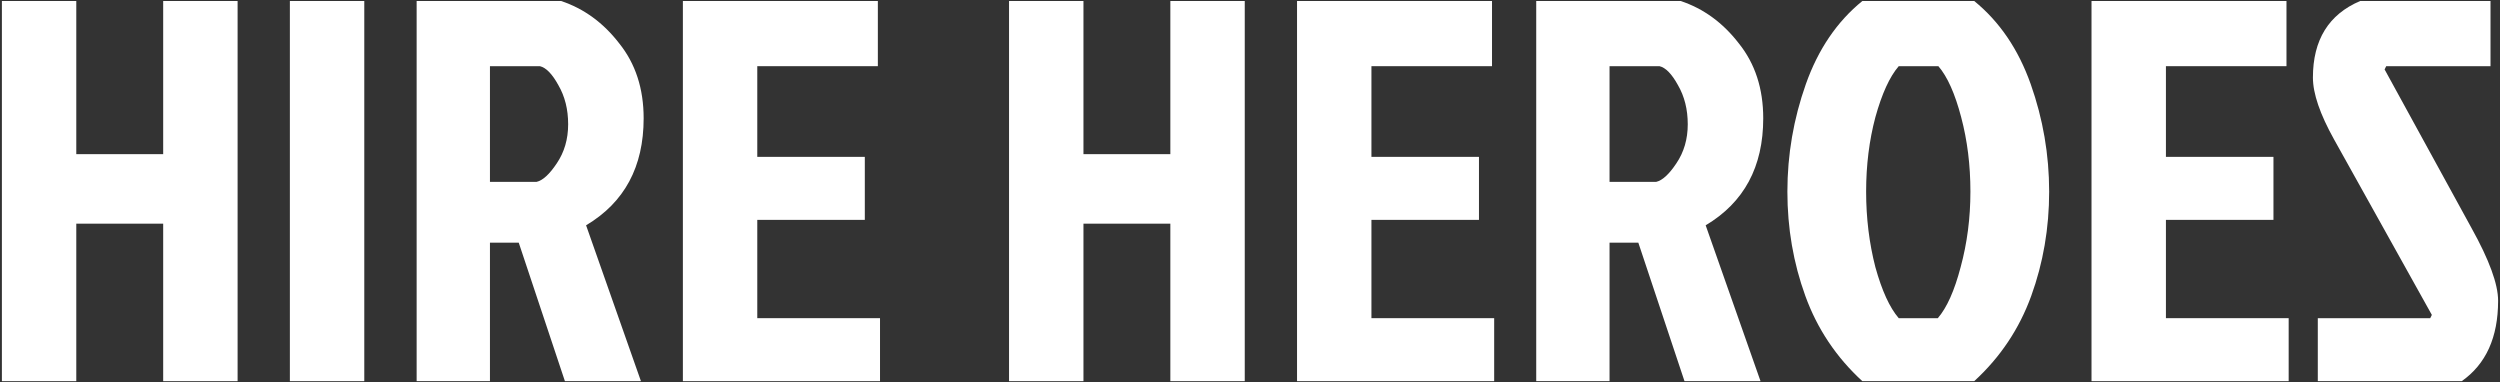
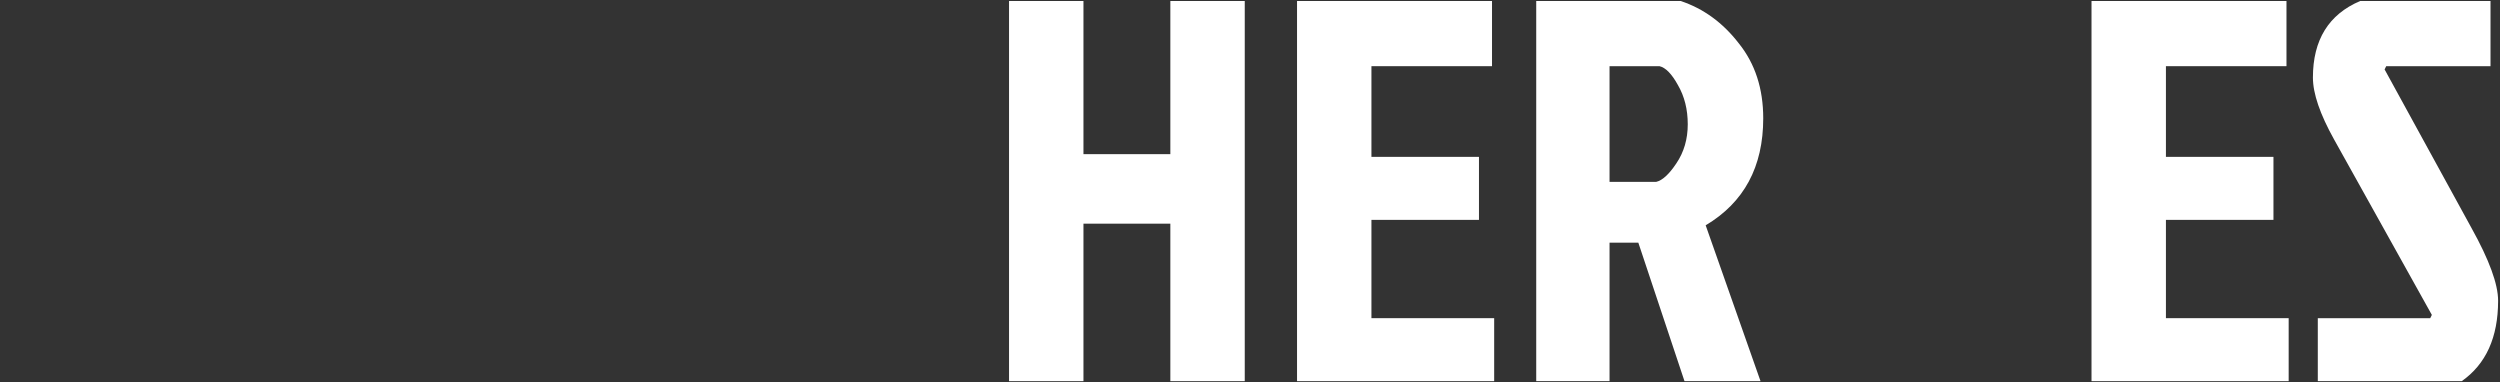
<svg xmlns="http://www.w3.org/2000/svg" width="157" height="24" viewBox="0 0 157 24" fill="none">
  <rect x="0" y="0" width="157" height="24" fill="#333333" stroke="none" />
-   <path d="M4.791 23.937H0.119V0.063H4.791V9.681H10.248V0.063H14.921V23.937H10.248V14.046H4.791V23.937Z" fill="white" />
-   <path d="M18.204 23.937V0.063H22.877V23.937H18.204Z" fill="white" />
-   <path d="M26.165 0.063H35.237C36.669 0.54 37.886 1.427 38.886 2.723C39.909 3.996 40.421 5.565 40.421 7.43C40.421 10.477 39.216 12.716 36.806 14.149L40.251 23.937H35.476L32.577 15.24H30.769V23.937H26.165V0.063ZM30.769 4.156V11.42H33.702C34.089 11.329 34.509 10.943 34.964 10.261C35.441 9.556 35.68 8.737 35.68 7.805C35.68 6.873 35.476 6.054 35.066 5.349C34.68 4.644 34.293 4.247 33.907 4.156H30.769Z" fill="white" />
-   <path d="M42.885 23.937V0.063H55.129V4.156H47.557V9.851H54.31V13.808H47.557V19.981H55.265V23.937H42.885Z" fill="white" />
  <path d="M68.041 23.937H63.368V0.063H68.041V9.681H73.498V0.063H78.17V23.937H73.498V14.046H68.041V23.937Z" fill="white" />
  <path d="M81.454 23.937V0.063H93.698V4.156H86.126V9.851H92.879V13.808H86.126V19.981H93.834V23.937H81.454Z" fill="white" />
  <path d="M96.475 0.063H105.547C106.98 0.54 108.196 1.427 109.197 2.723C110.22 3.996 110.731 5.565 110.731 7.43C110.731 10.477 109.526 12.716 107.116 14.149L110.561 23.937H105.786L102.887 15.24H101.079V23.937H96.475V0.063ZM101.079 4.156V11.42H104.013C104.399 11.329 104.82 10.943 105.274 10.261C105.752 9.556 105.991 8.737 105.991 7.805C105.991 6.873 105.786 6.054 105.377 5.349C104.99 4.644 104.604 4.247 104.217 4.156H101.079Z" fill="white" />
-   <path d="M123.981 0.063C125.572 1.359 126.754 3.098 127.528 5.281C128.301 7.464 128.687 9.715 128.687 12.034C128.687 14.331 128.312 16.513 127.562 18.582C126.811 20.651 125.618 22.436 123.981 23.937H116.955C115.318 22.436 114.124 20.651 113.374 18.582C112.623 16.513 112.248 14.331 112.248 12.034C112.248 9.715 112.635 7.464 113.408 5.281C114.181 3.098 115.363 1.359 116.955 0.063H123.981ZM119.24 19.981H121.695C122.264 19.321 122.741 18.253 123.128 16.775C123.537 15.274 123.742 13.694 123.742 12.034C123.742 10.374 123.549 8.817 123.162 7.362C122.775 5.884 122.298 4.815 121.73 4.156H119.24C118.671 4.815 118.183 5.884 117.773 7.362C117.387 8.817 117.193 10.374 117.193 12.034C117.193 13.694 117.387 15.274 117.773 16.775C118.183 18.253 118.671 19.321 119.24 19.981Z" fill="white" />
  <path d="M131.347 23.937V0.063H143.591V4.156H136.02V9.851H142.773V13.808H136.02V19.981H143.728V23.937H131.347Z" fill="white" />
  <path d="M148.218 0.063H156.404V4.156H149.855L149.753 4.36L155.21 14.319C156.324 16.32 156.881 17.843 156.881 18.889C156.881 21.186 156.119 22.868 154.596 23.937H145.558V19.981H152.618L152.72 19.776L146.581 8.76C145.694 7.168 145.251 5.872 145.251 4.872C145.251 2.507 146.24 0.904 148.218 0.063Z" fill="white" />
</svg>